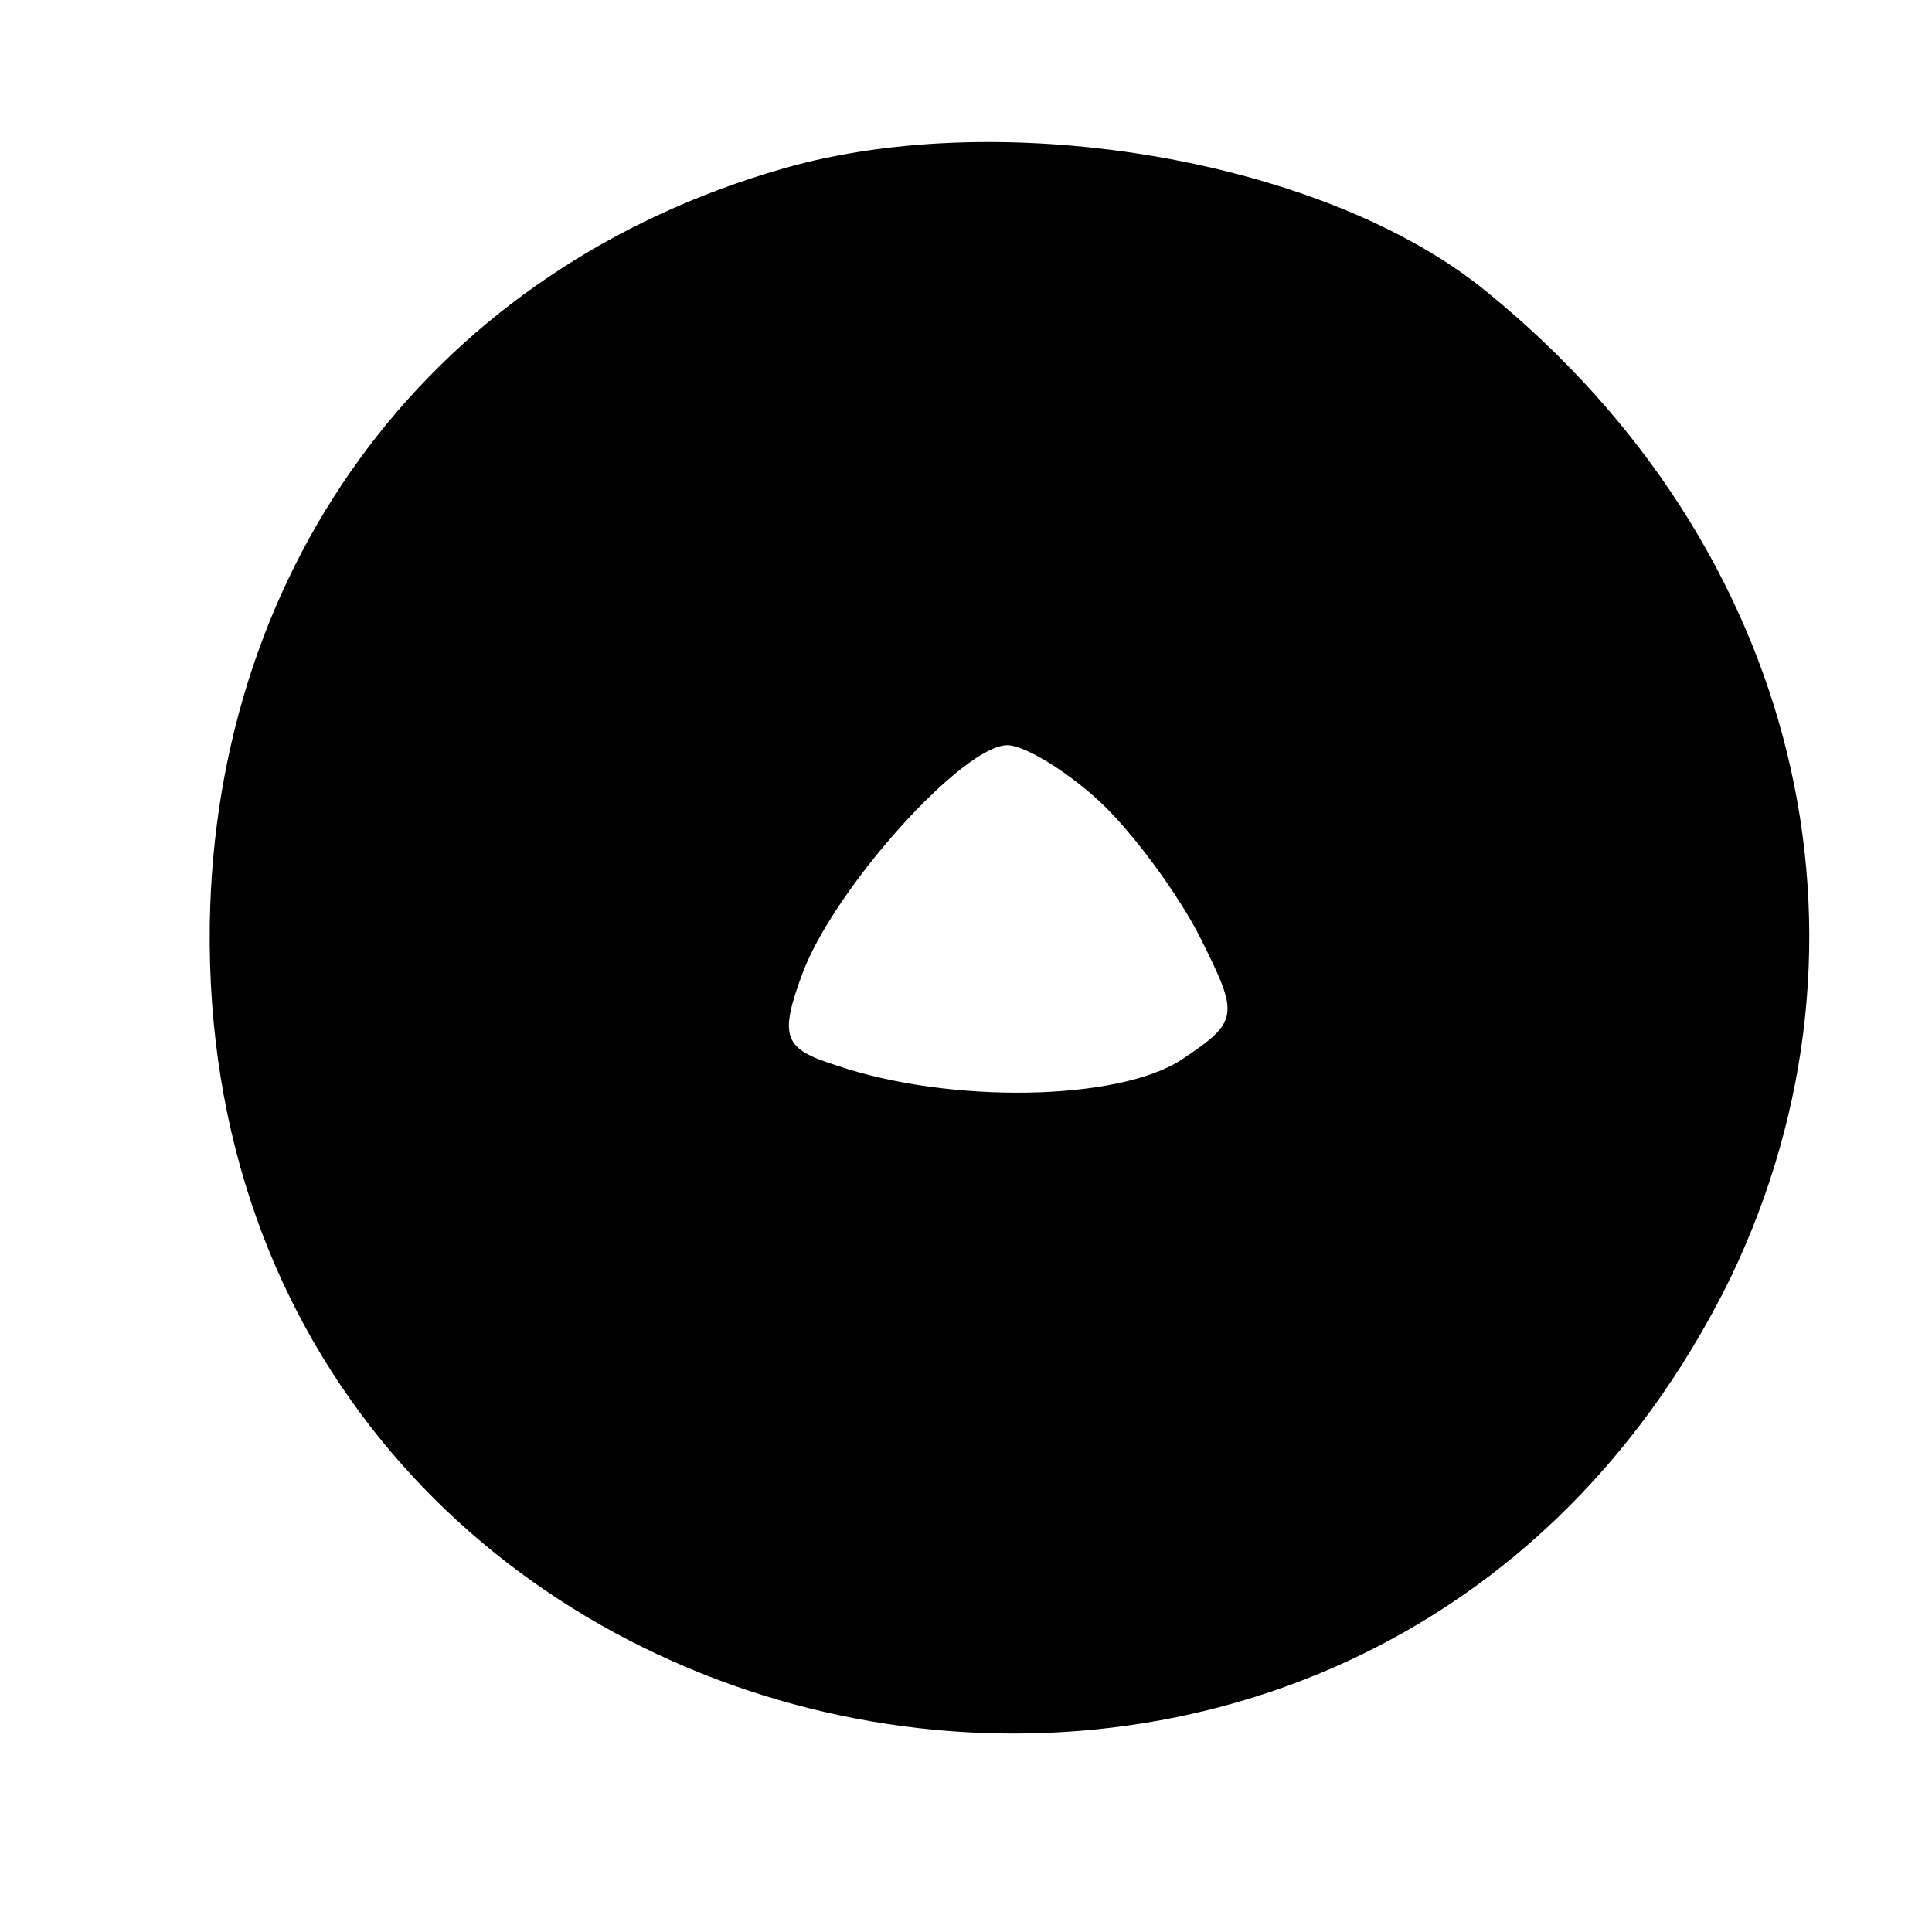
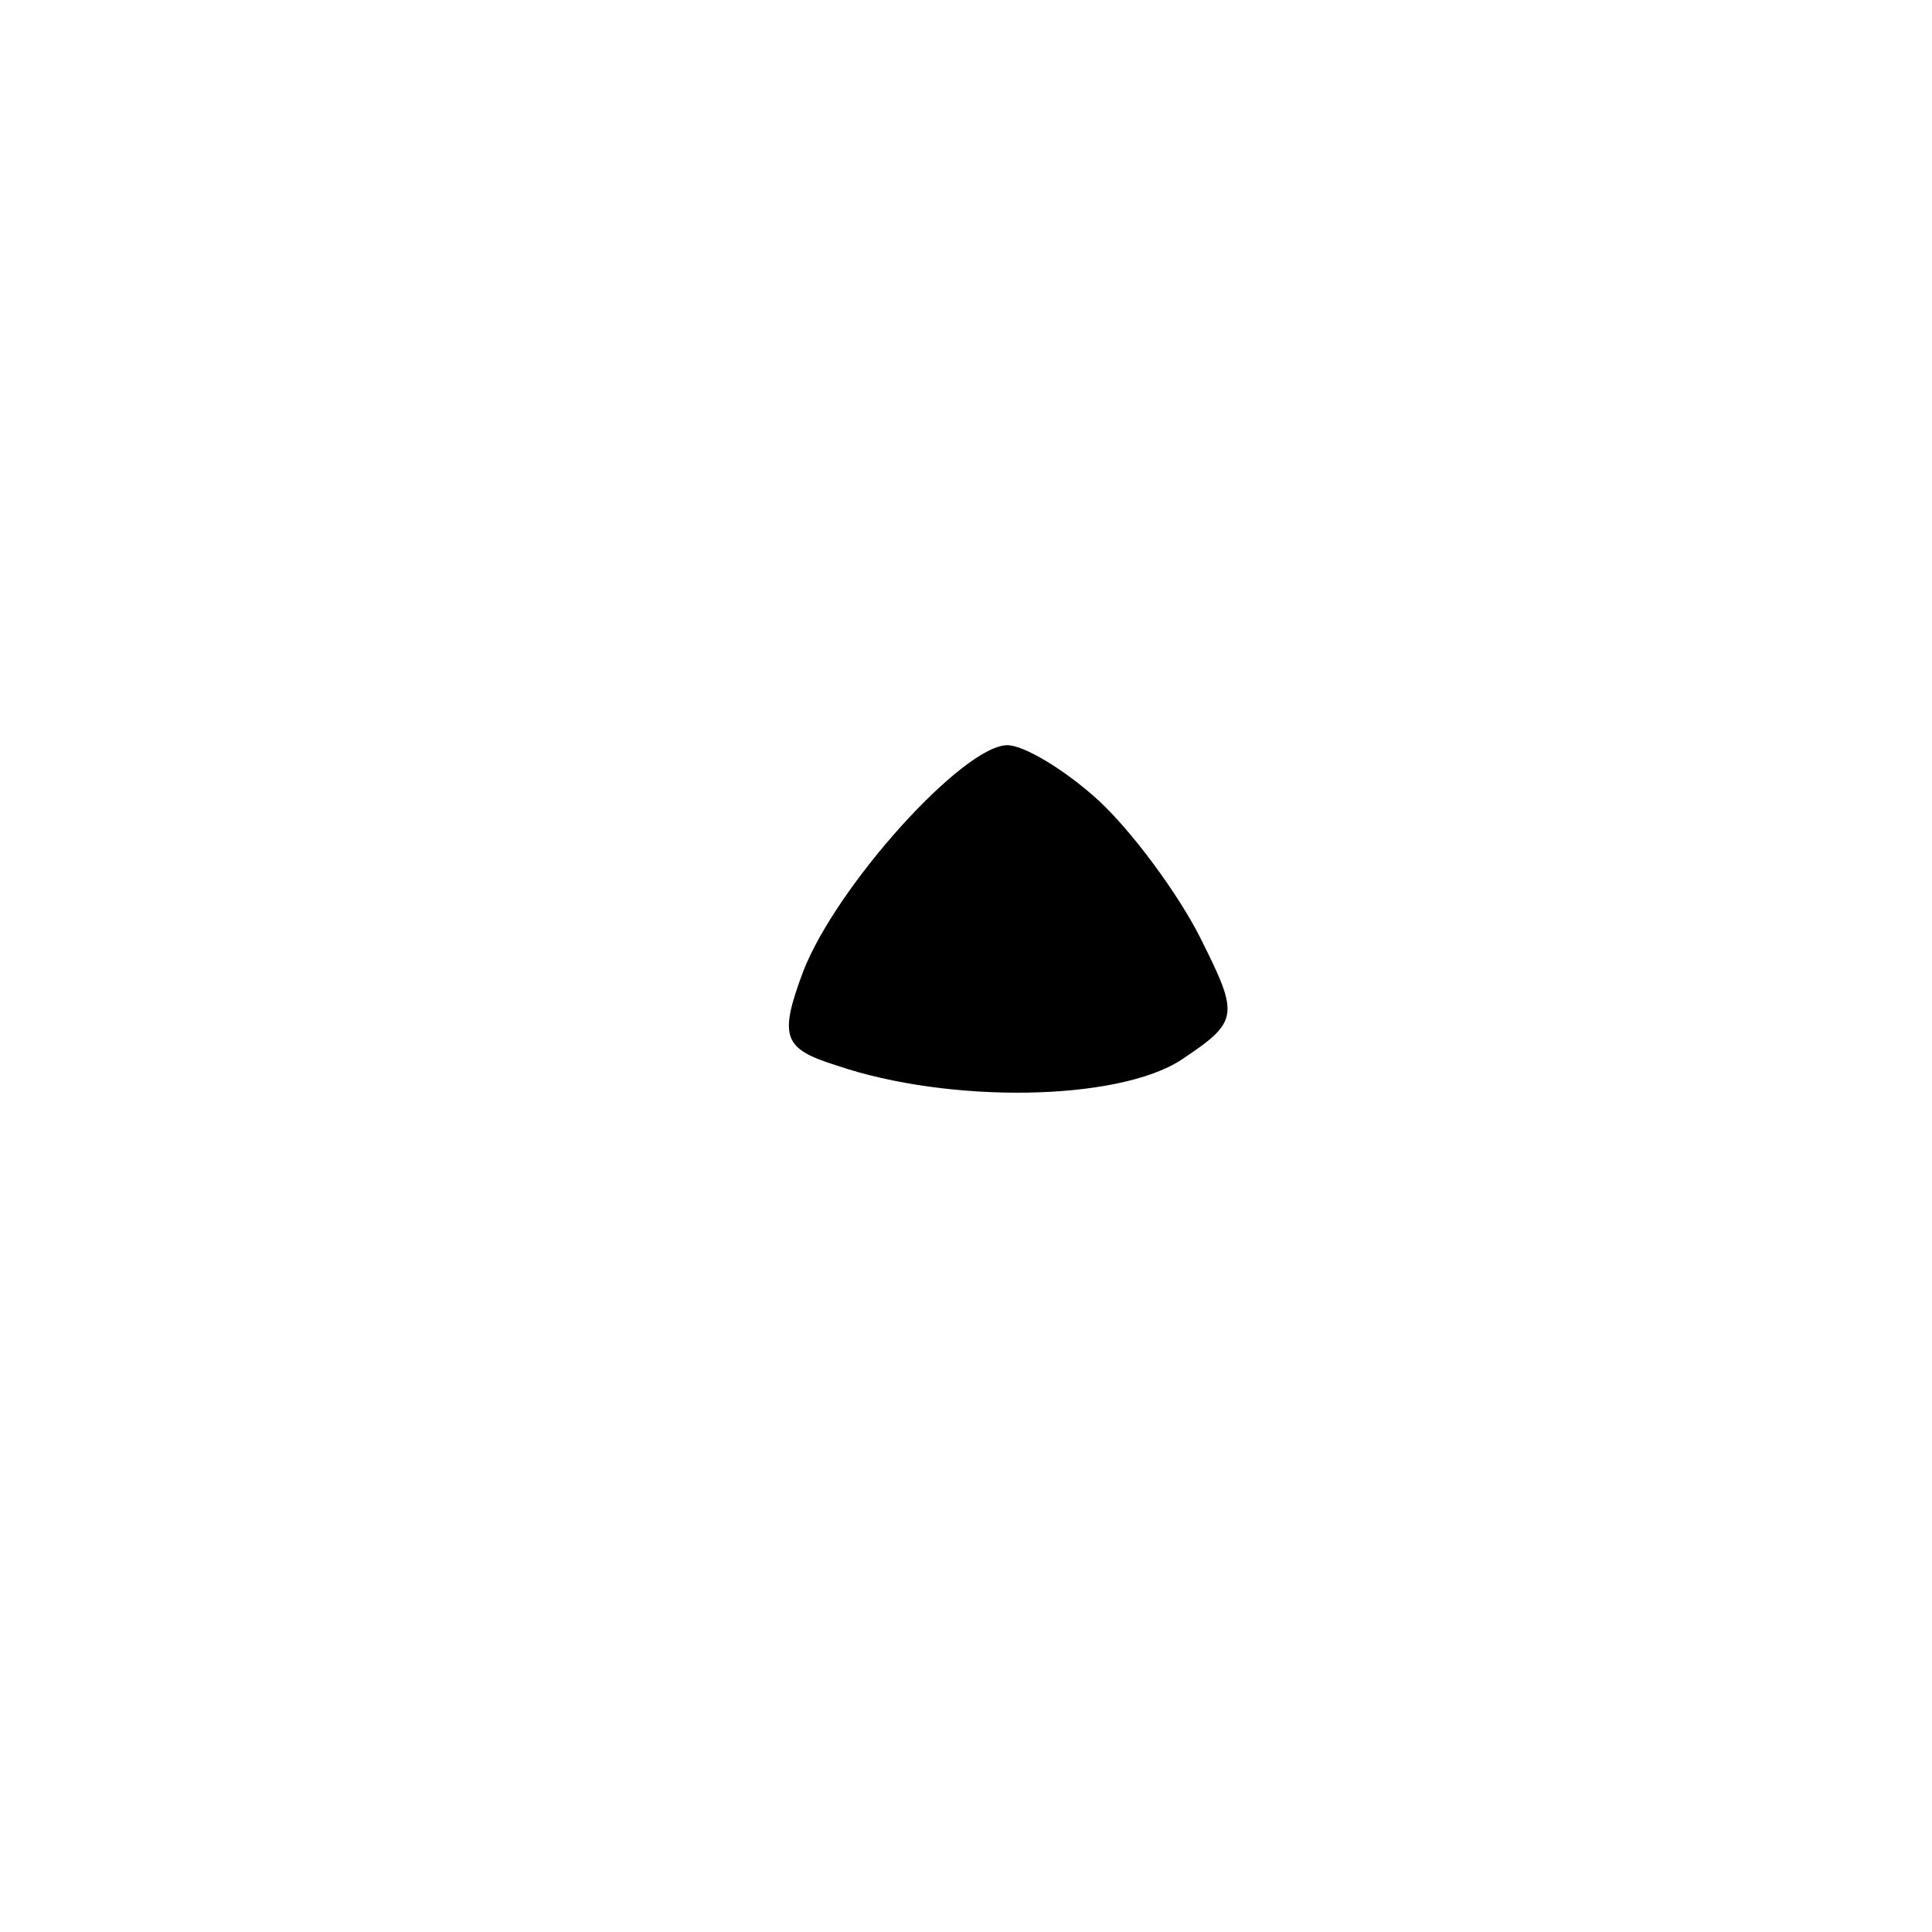
<svg xmlns="http://www.w3.org/2000/svg" version="1.0" width="70pt" height="70pt" viewBox="0 0 70 70" preserveAspectRatio="xMidYMid meet">
  <g transform="translate(0,70) scale(0.1,-0.1)" fill="#000000" stroke="none">
-     <path d="M284 639 c-126 -36 -206 -142 -208 -274 -4 -311 414 -407 551 -128 59 123 25 265 -88 357 -58 48 -175 68 -255 45z m114 -229 c12 -11 29 -34 37 -50 14 -28 14 -30 -7 -44 -23 -15 -84 -16 -125 -2 -19 6 -21 10 -12 34 12 31 58 82 74 82 6 0 21 -9 33 -20z" />
+     <path d="M284 639 z m114 -229 c12 -11 29 -34 37 -50 14 -28 14 -30 -7 -44 -23 -15 -84 -16 -125 -2 -19 6 -21 10 -12 34 12 31 58 82 74 82 6 0 21 -9 33 -20z" />
  </g>
</svg>